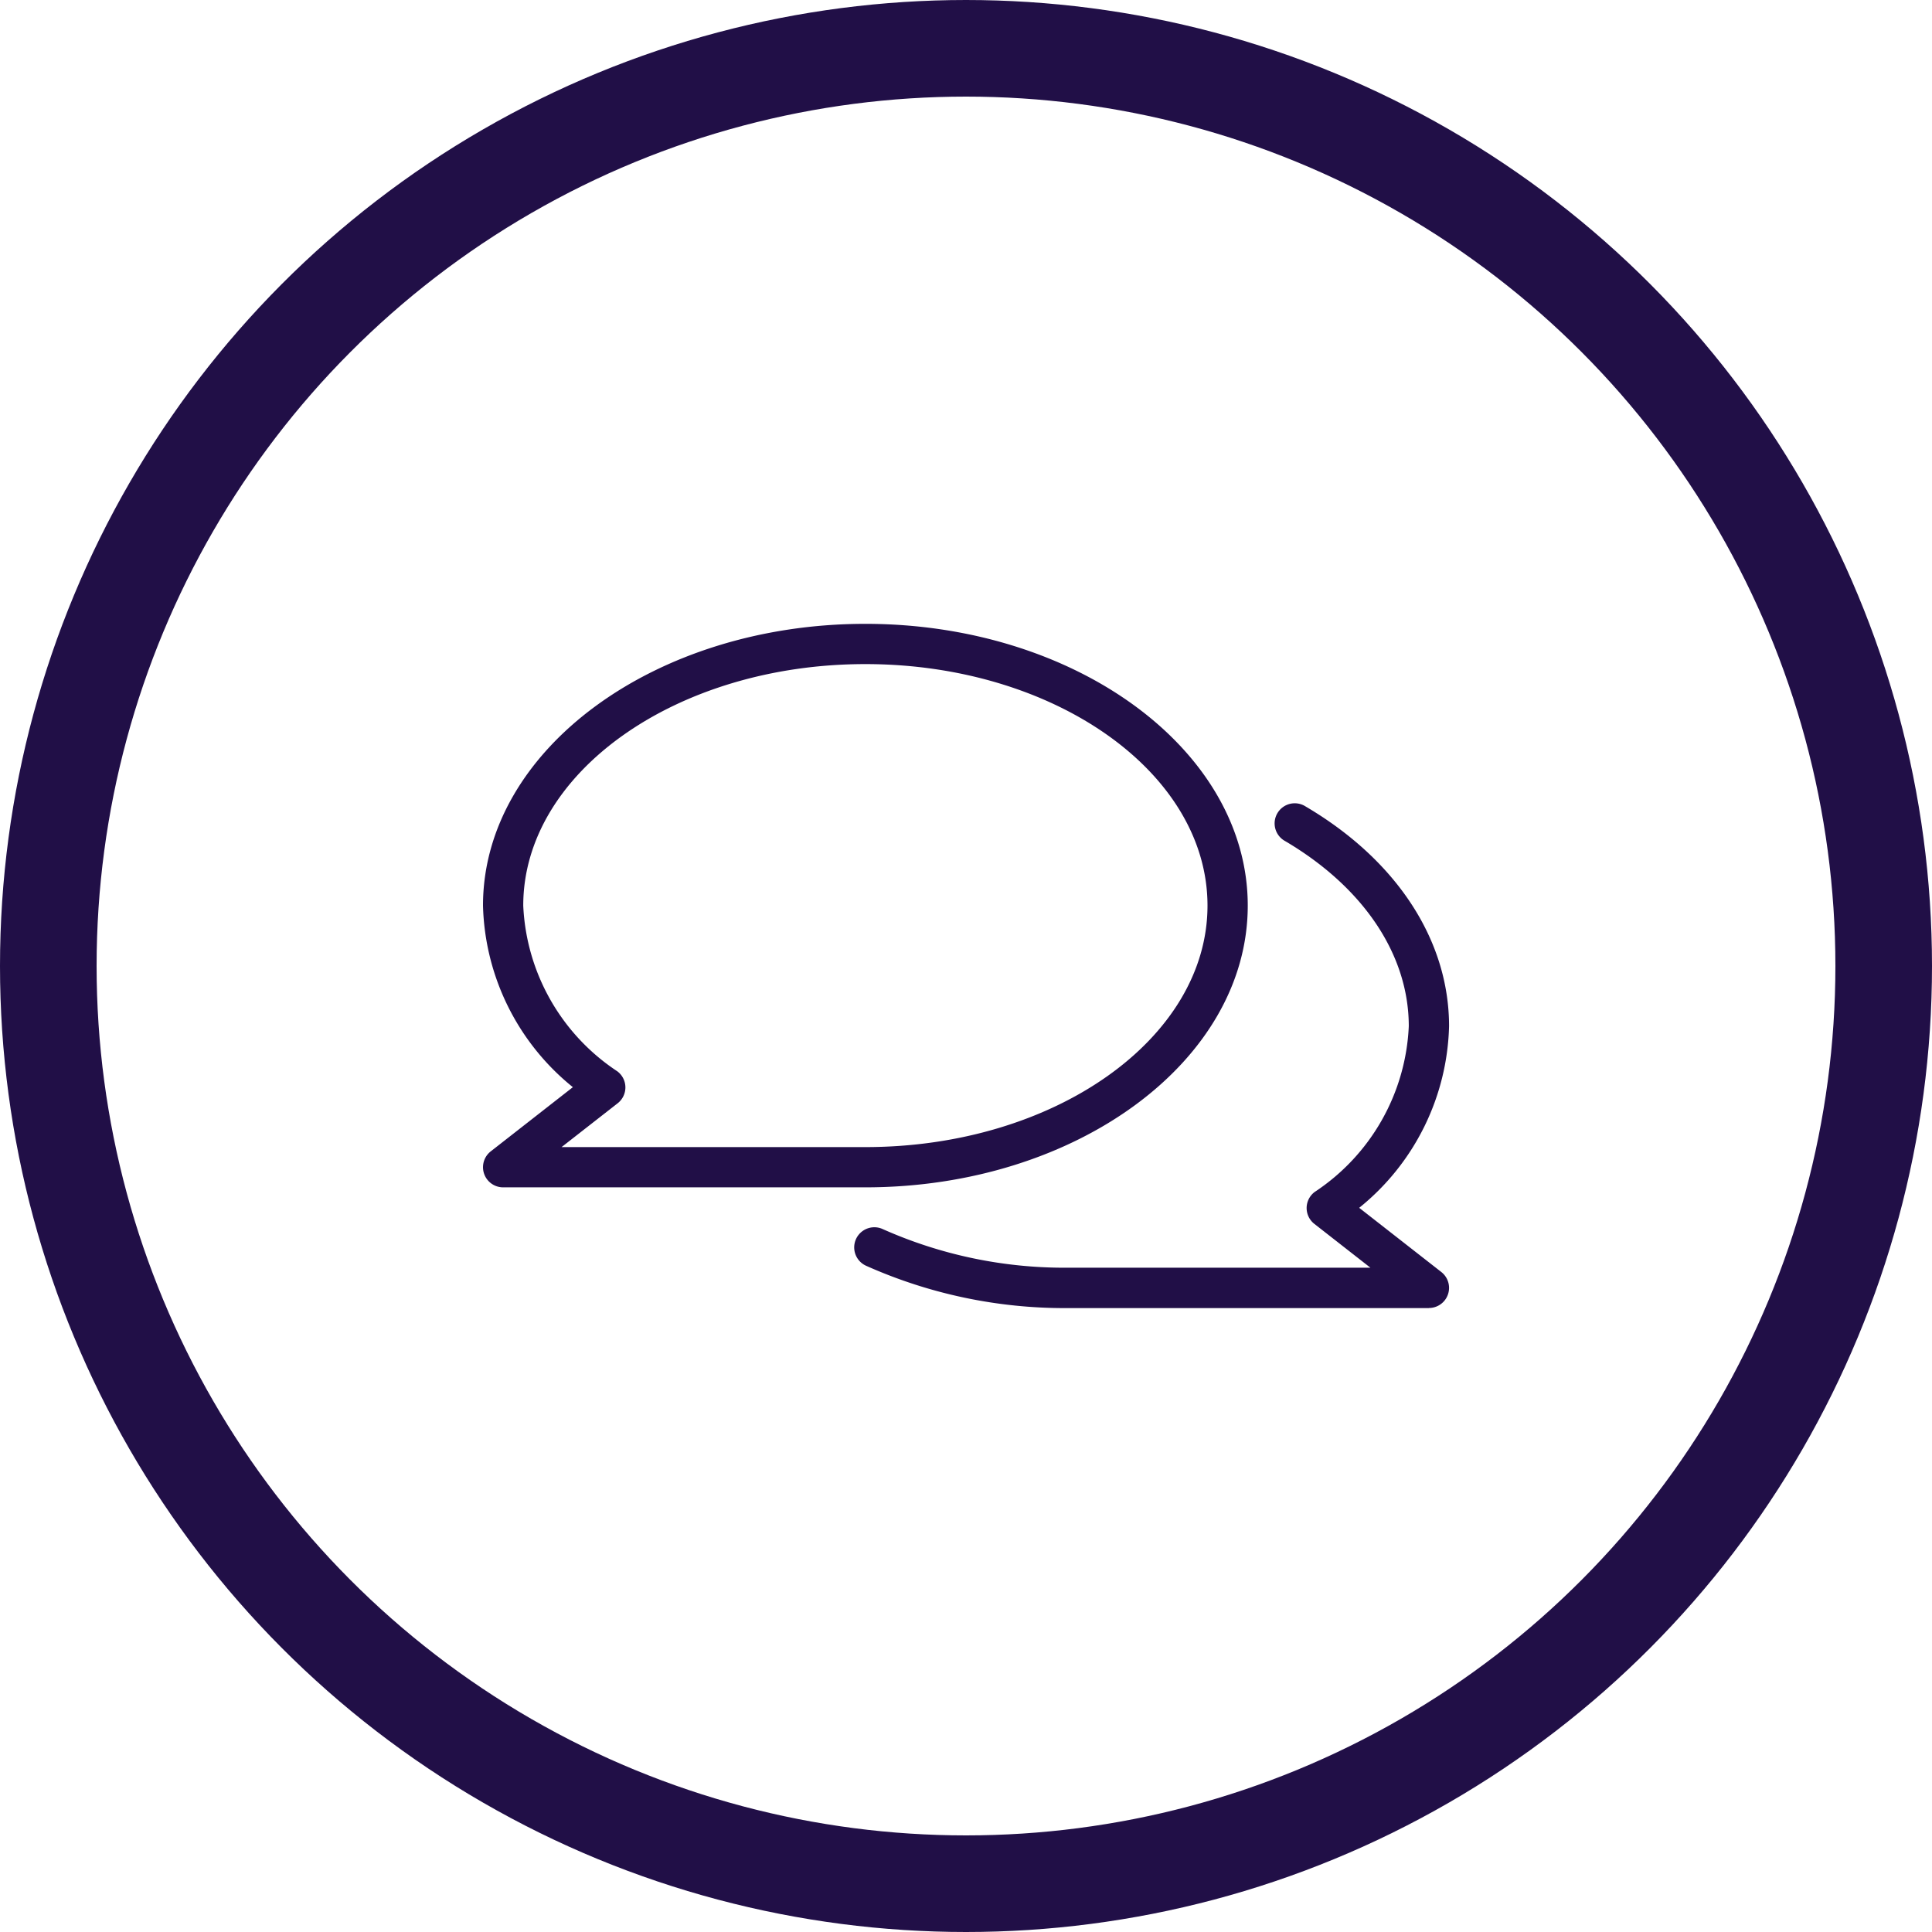
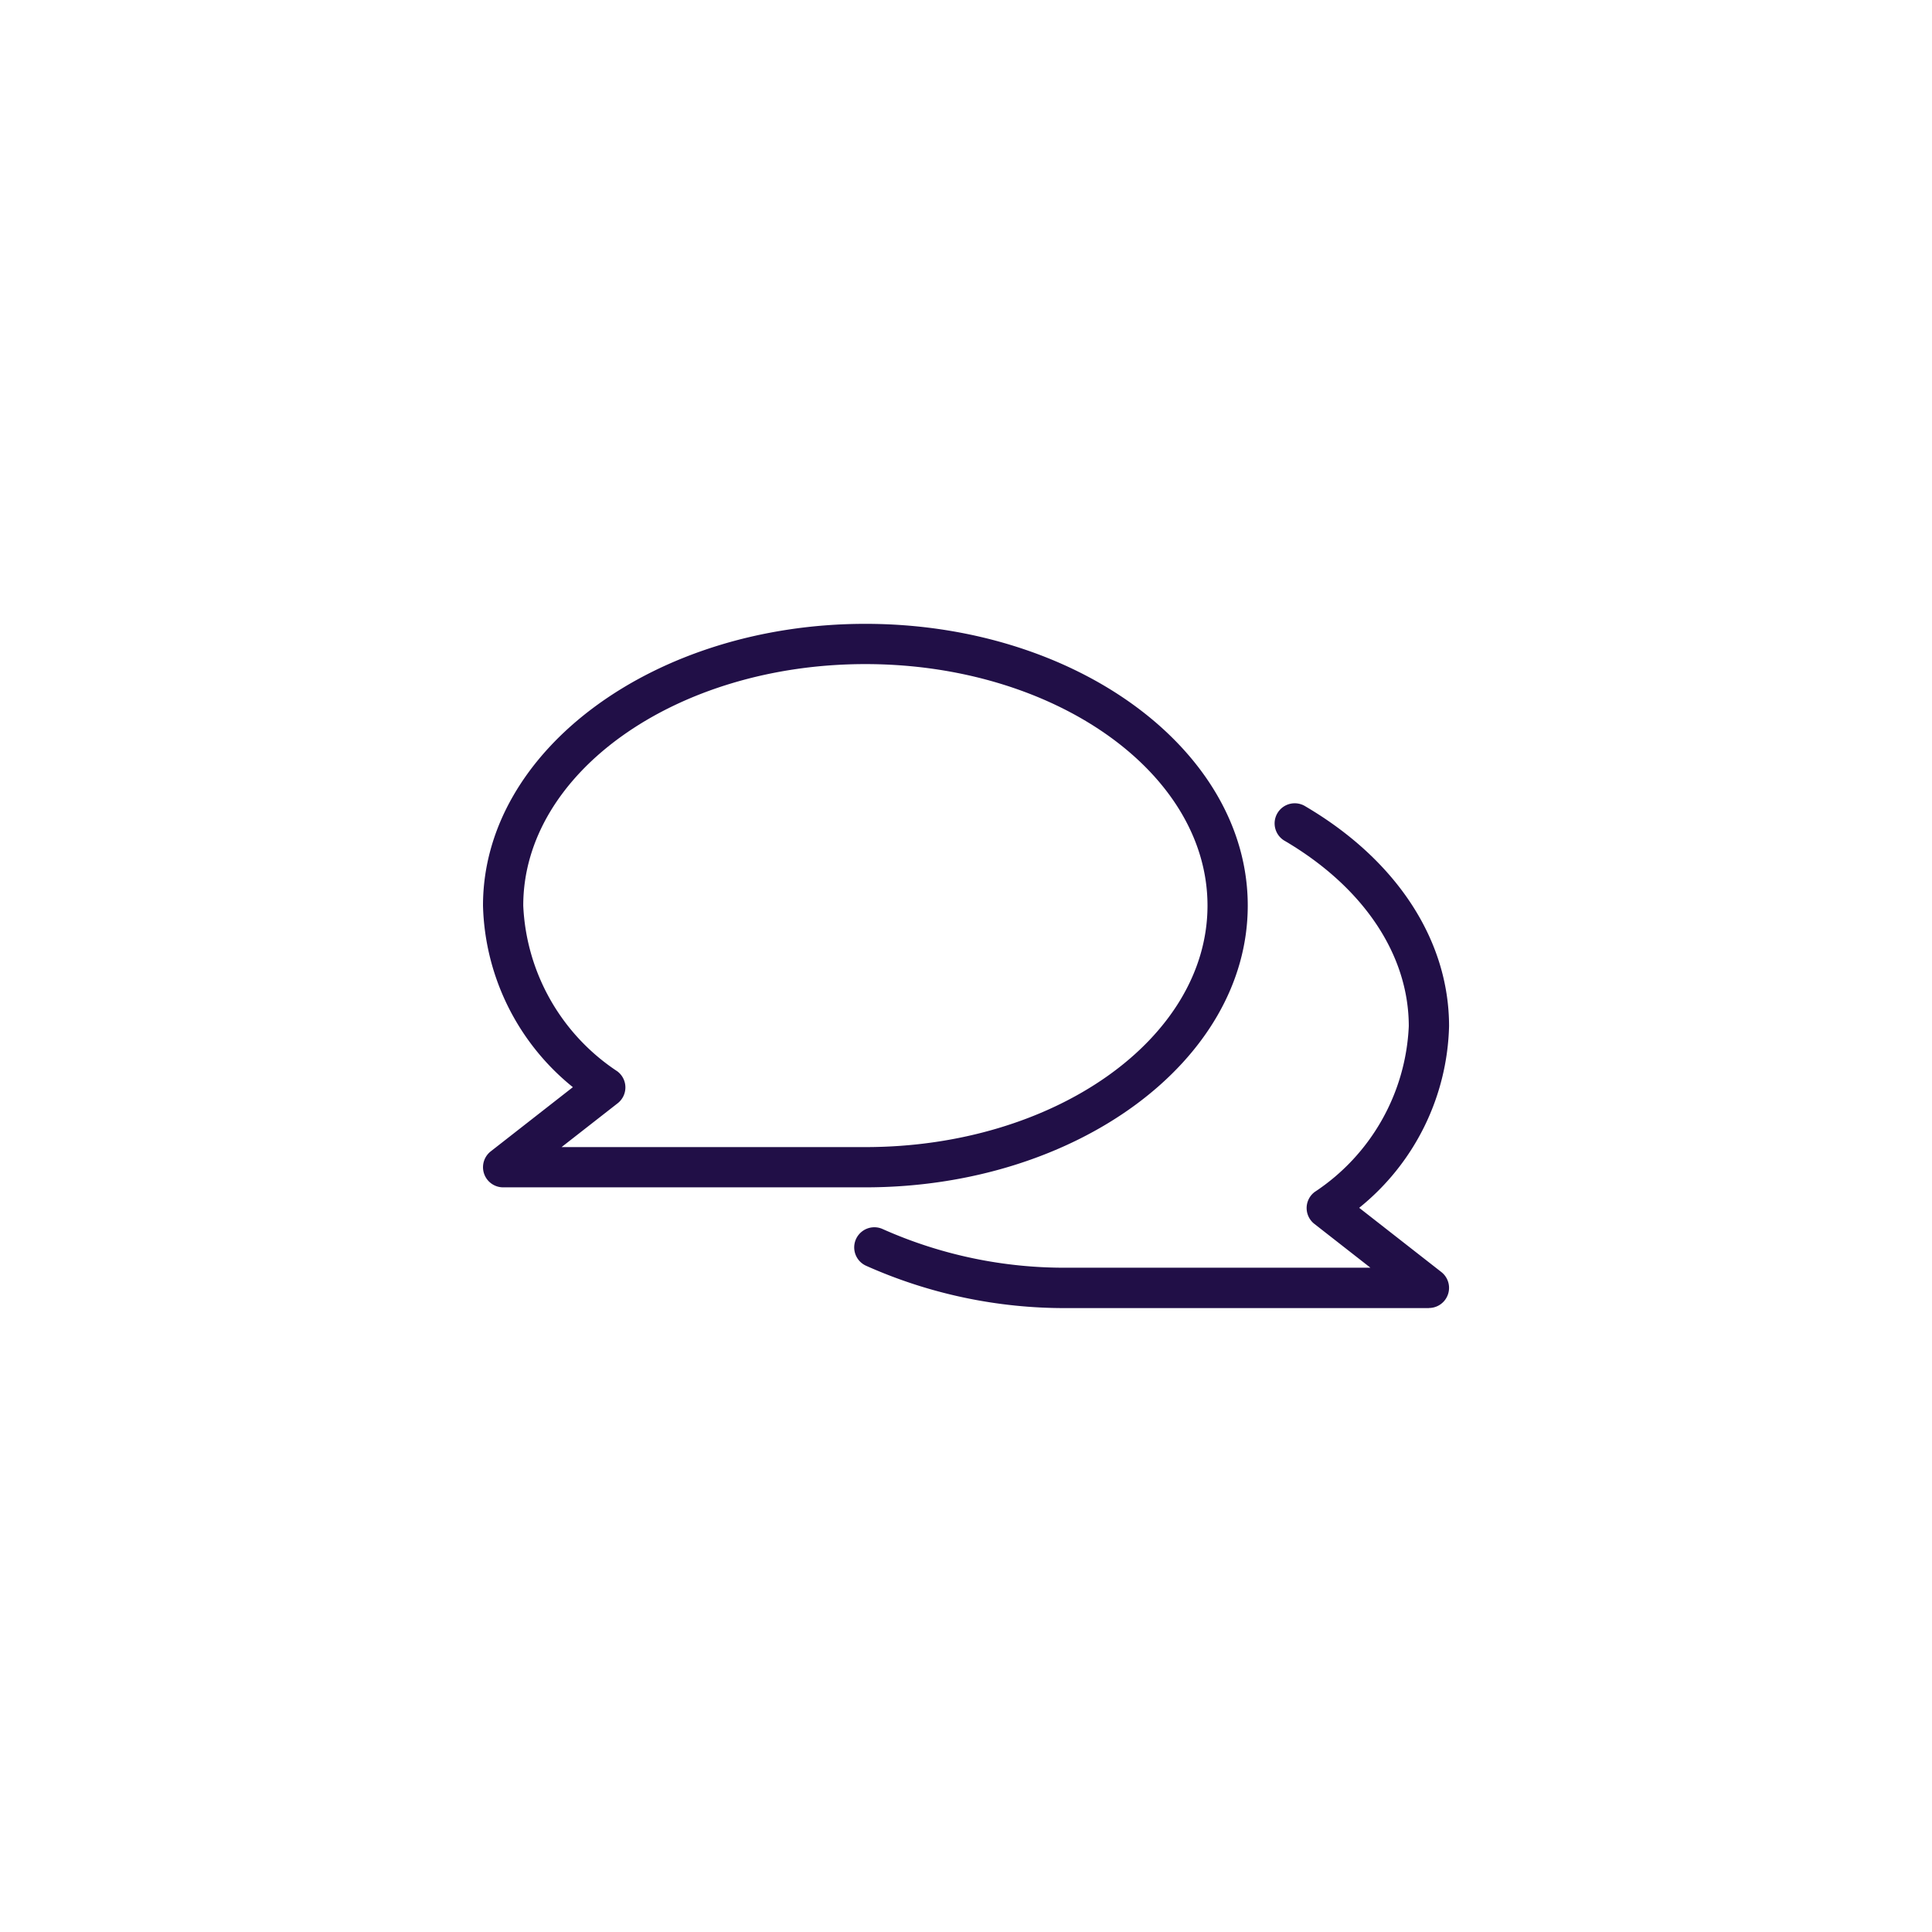
<svg xmlns="http://www.w3.org/2000/svg" width="60" height="60" viewBox="0 0 60 60">
  <g id="Group_1060" data-name="Group 1060" transform="translate(-413 -1523)">
    <g id="Ellipse_45" data-name="Ellipse 45" transform="translate(413 1523)" fill="none" stroke="#210f47" stroke-width="3">
      <circle cx="30" cy="30" r="30" stroke="none" />
-       <circle cx="30" cy="30" r="28.5" fill="none" />
    </g>
    <g id="Group_532" data-name="Group 532" transform="translate(44 82.492)">
      <g id="Group_530" data-name="Group 530" transform="translate(384 1459.882)">
        <path id="Path_1544" data-name="Path 1544" d="M395.875,1477.382h-11.25a.625.625,0,0,1-.385-1.117l2.551-1.994a7.484,7.484,0,0,1-2.791-5.639c0-4.825,5.327-8.75,11.875-8.75s11.875,3.925,11.875,8.75S402.422,1477.382,395.875,1477.382Zm-9.435-1.25h9.435c5.859,0,10.625-3.364,10.625-7.5s-4.766-7.5-10.625-7.5-10.625,3.365-10.625,7.5a6.511,6.511,0,0,0,2.919,5.145.624.624,0,0,1,.013.994Z" transform="translate(-384 -1459.882)" fill="#210f47" />
      </g>
      <g id="Group_531" data-name="Group 531" transform="translate(395.528 1465.471)">
        <path id="Path_1545" data-name="Path 1545" d="M411.069,1480.014h-11.25a15.108,15.108,0,0,1-6.231-1.316.625.625,0,1,1,.519-1.138,13.851,13.851,0,0,0,5.712,1.2h9.435l-1.741-1.361a.624.624,0,0,1,.013-.994,6.511,6.511,0,0,0,2.919-5.145c0-2.215-1.4-4.31-3.836-5.747a.625.625,0,1,1,.634-1.076c2.83,1.667,4.453,4.154,4.453,6.824a7.484,7.484,0,0,1-2.791,5.639l2.551,1.994a.625.625,0,0,1-.385,1.117Z" transform="translate(-393.222 -1464.353)" fill="#210f47" />
      </g>
    </g>
  </g>
</svg>